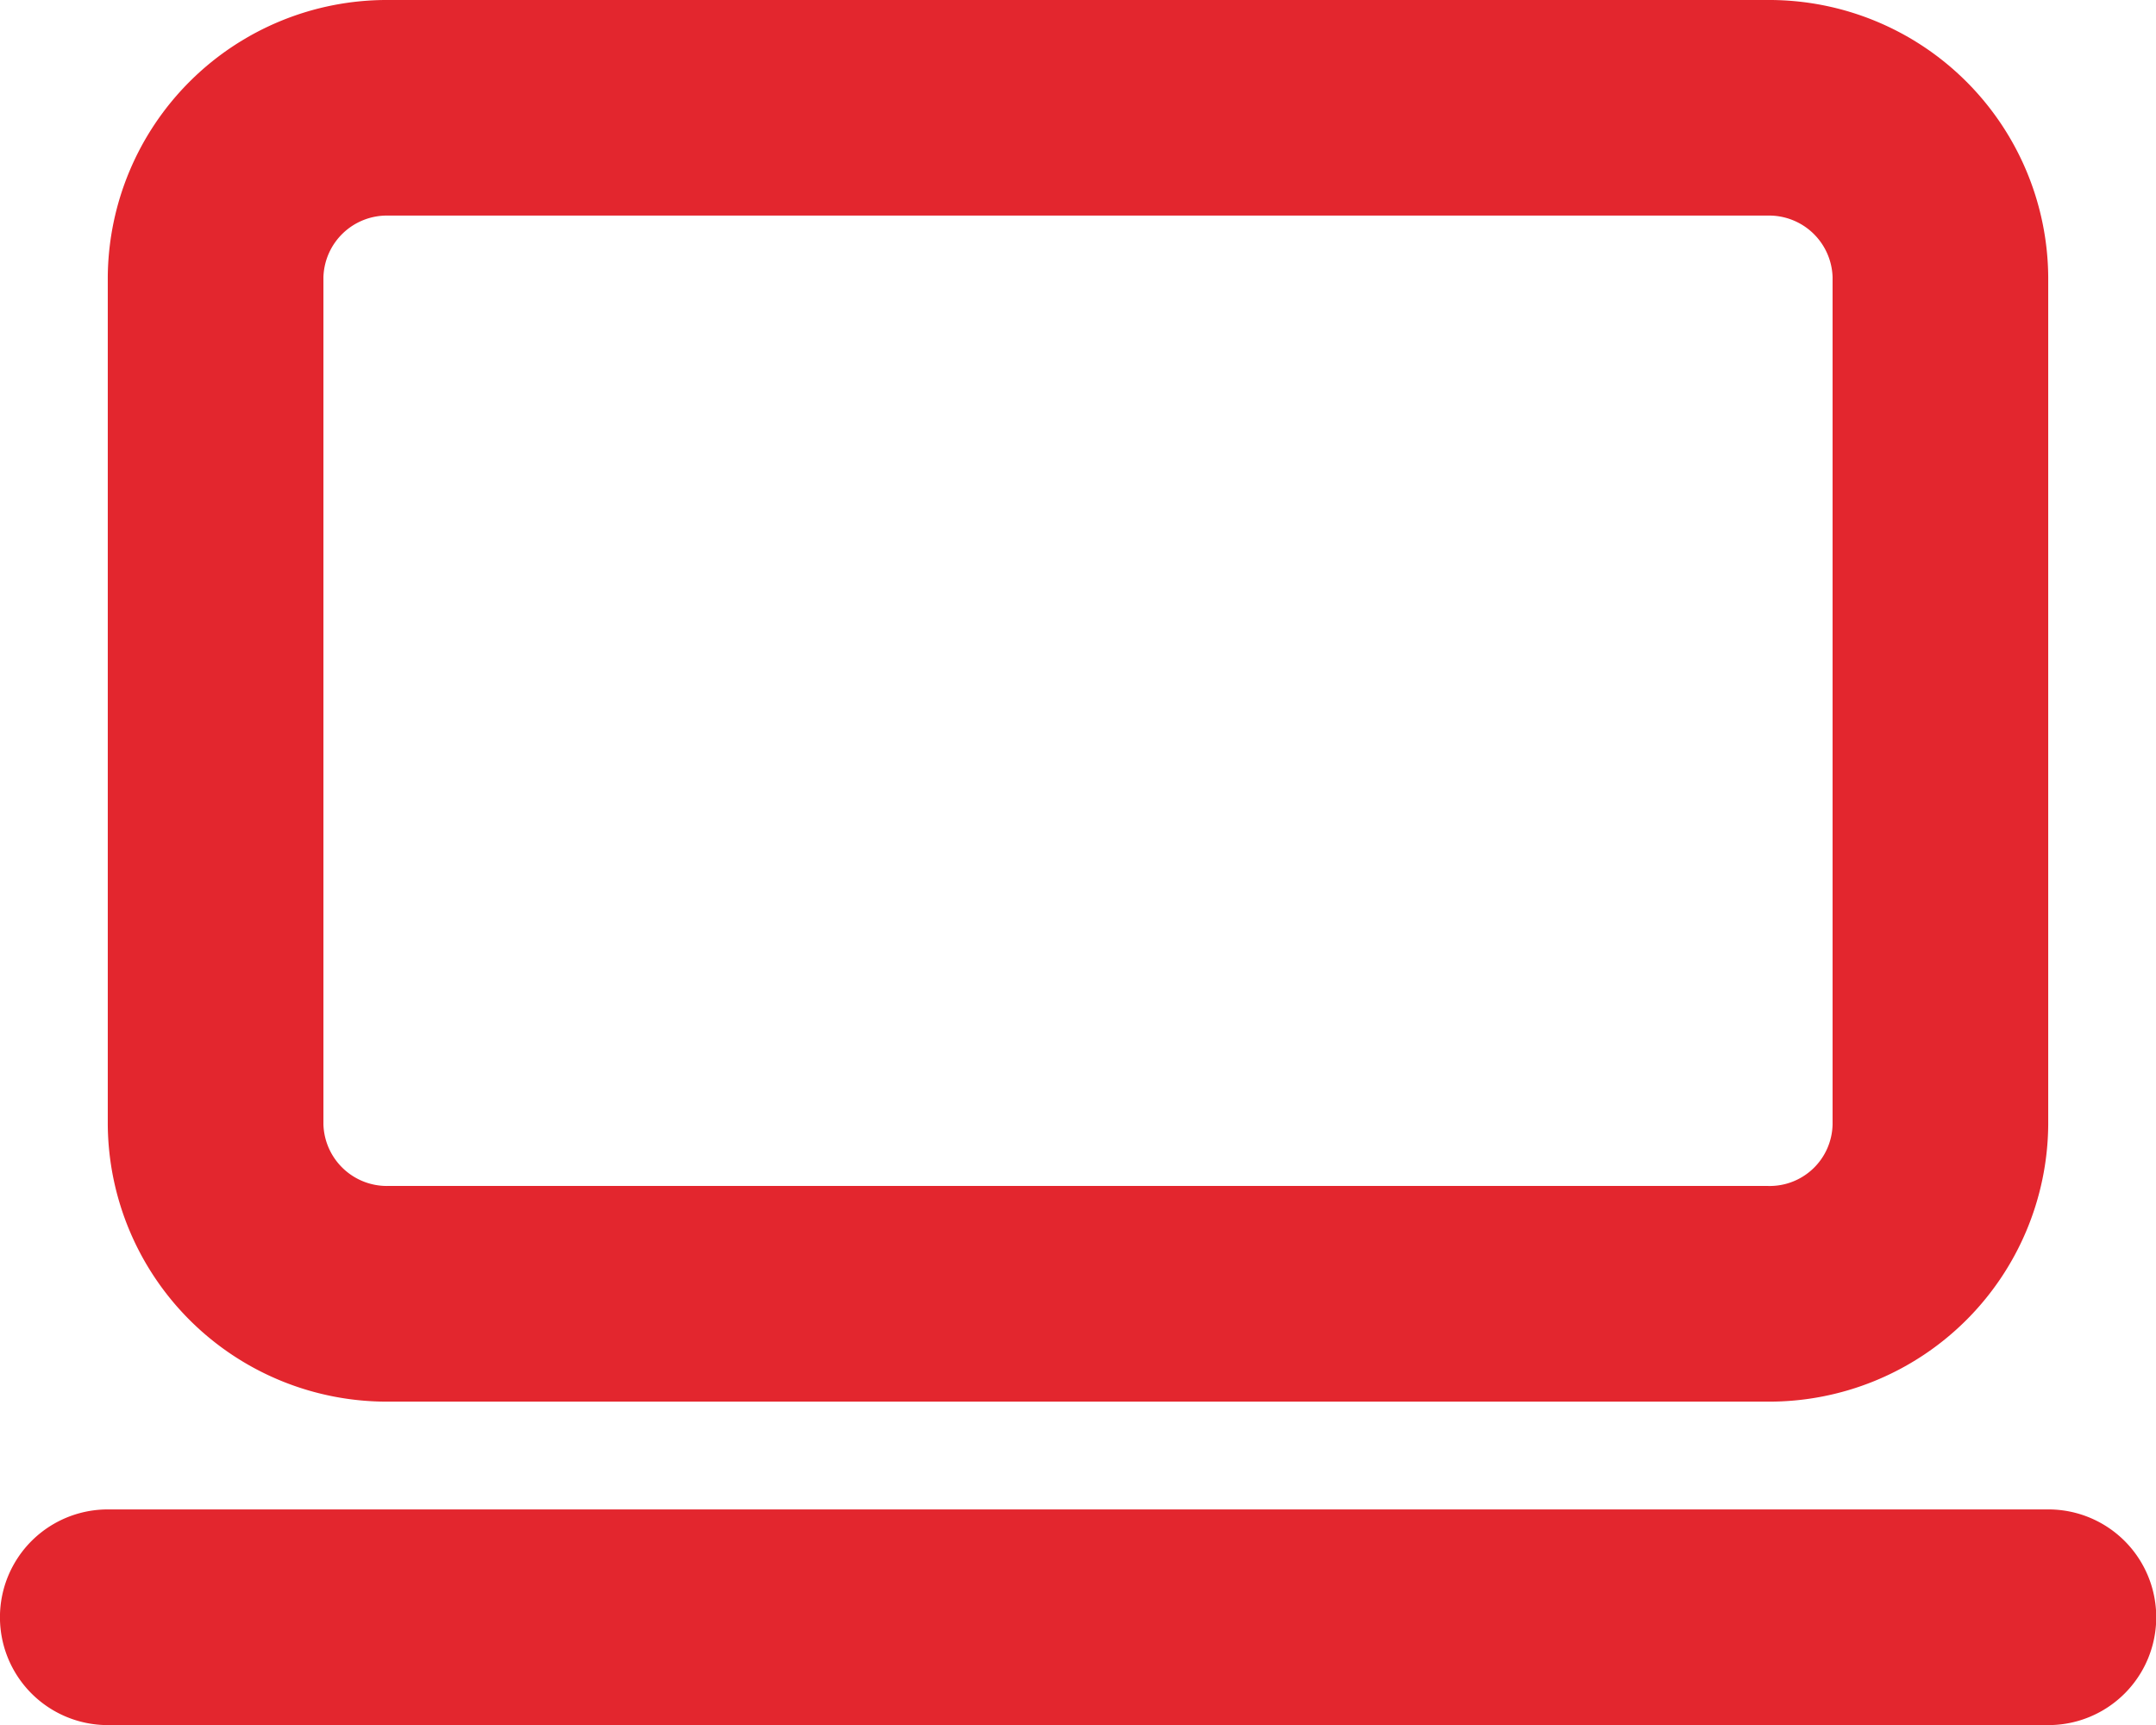
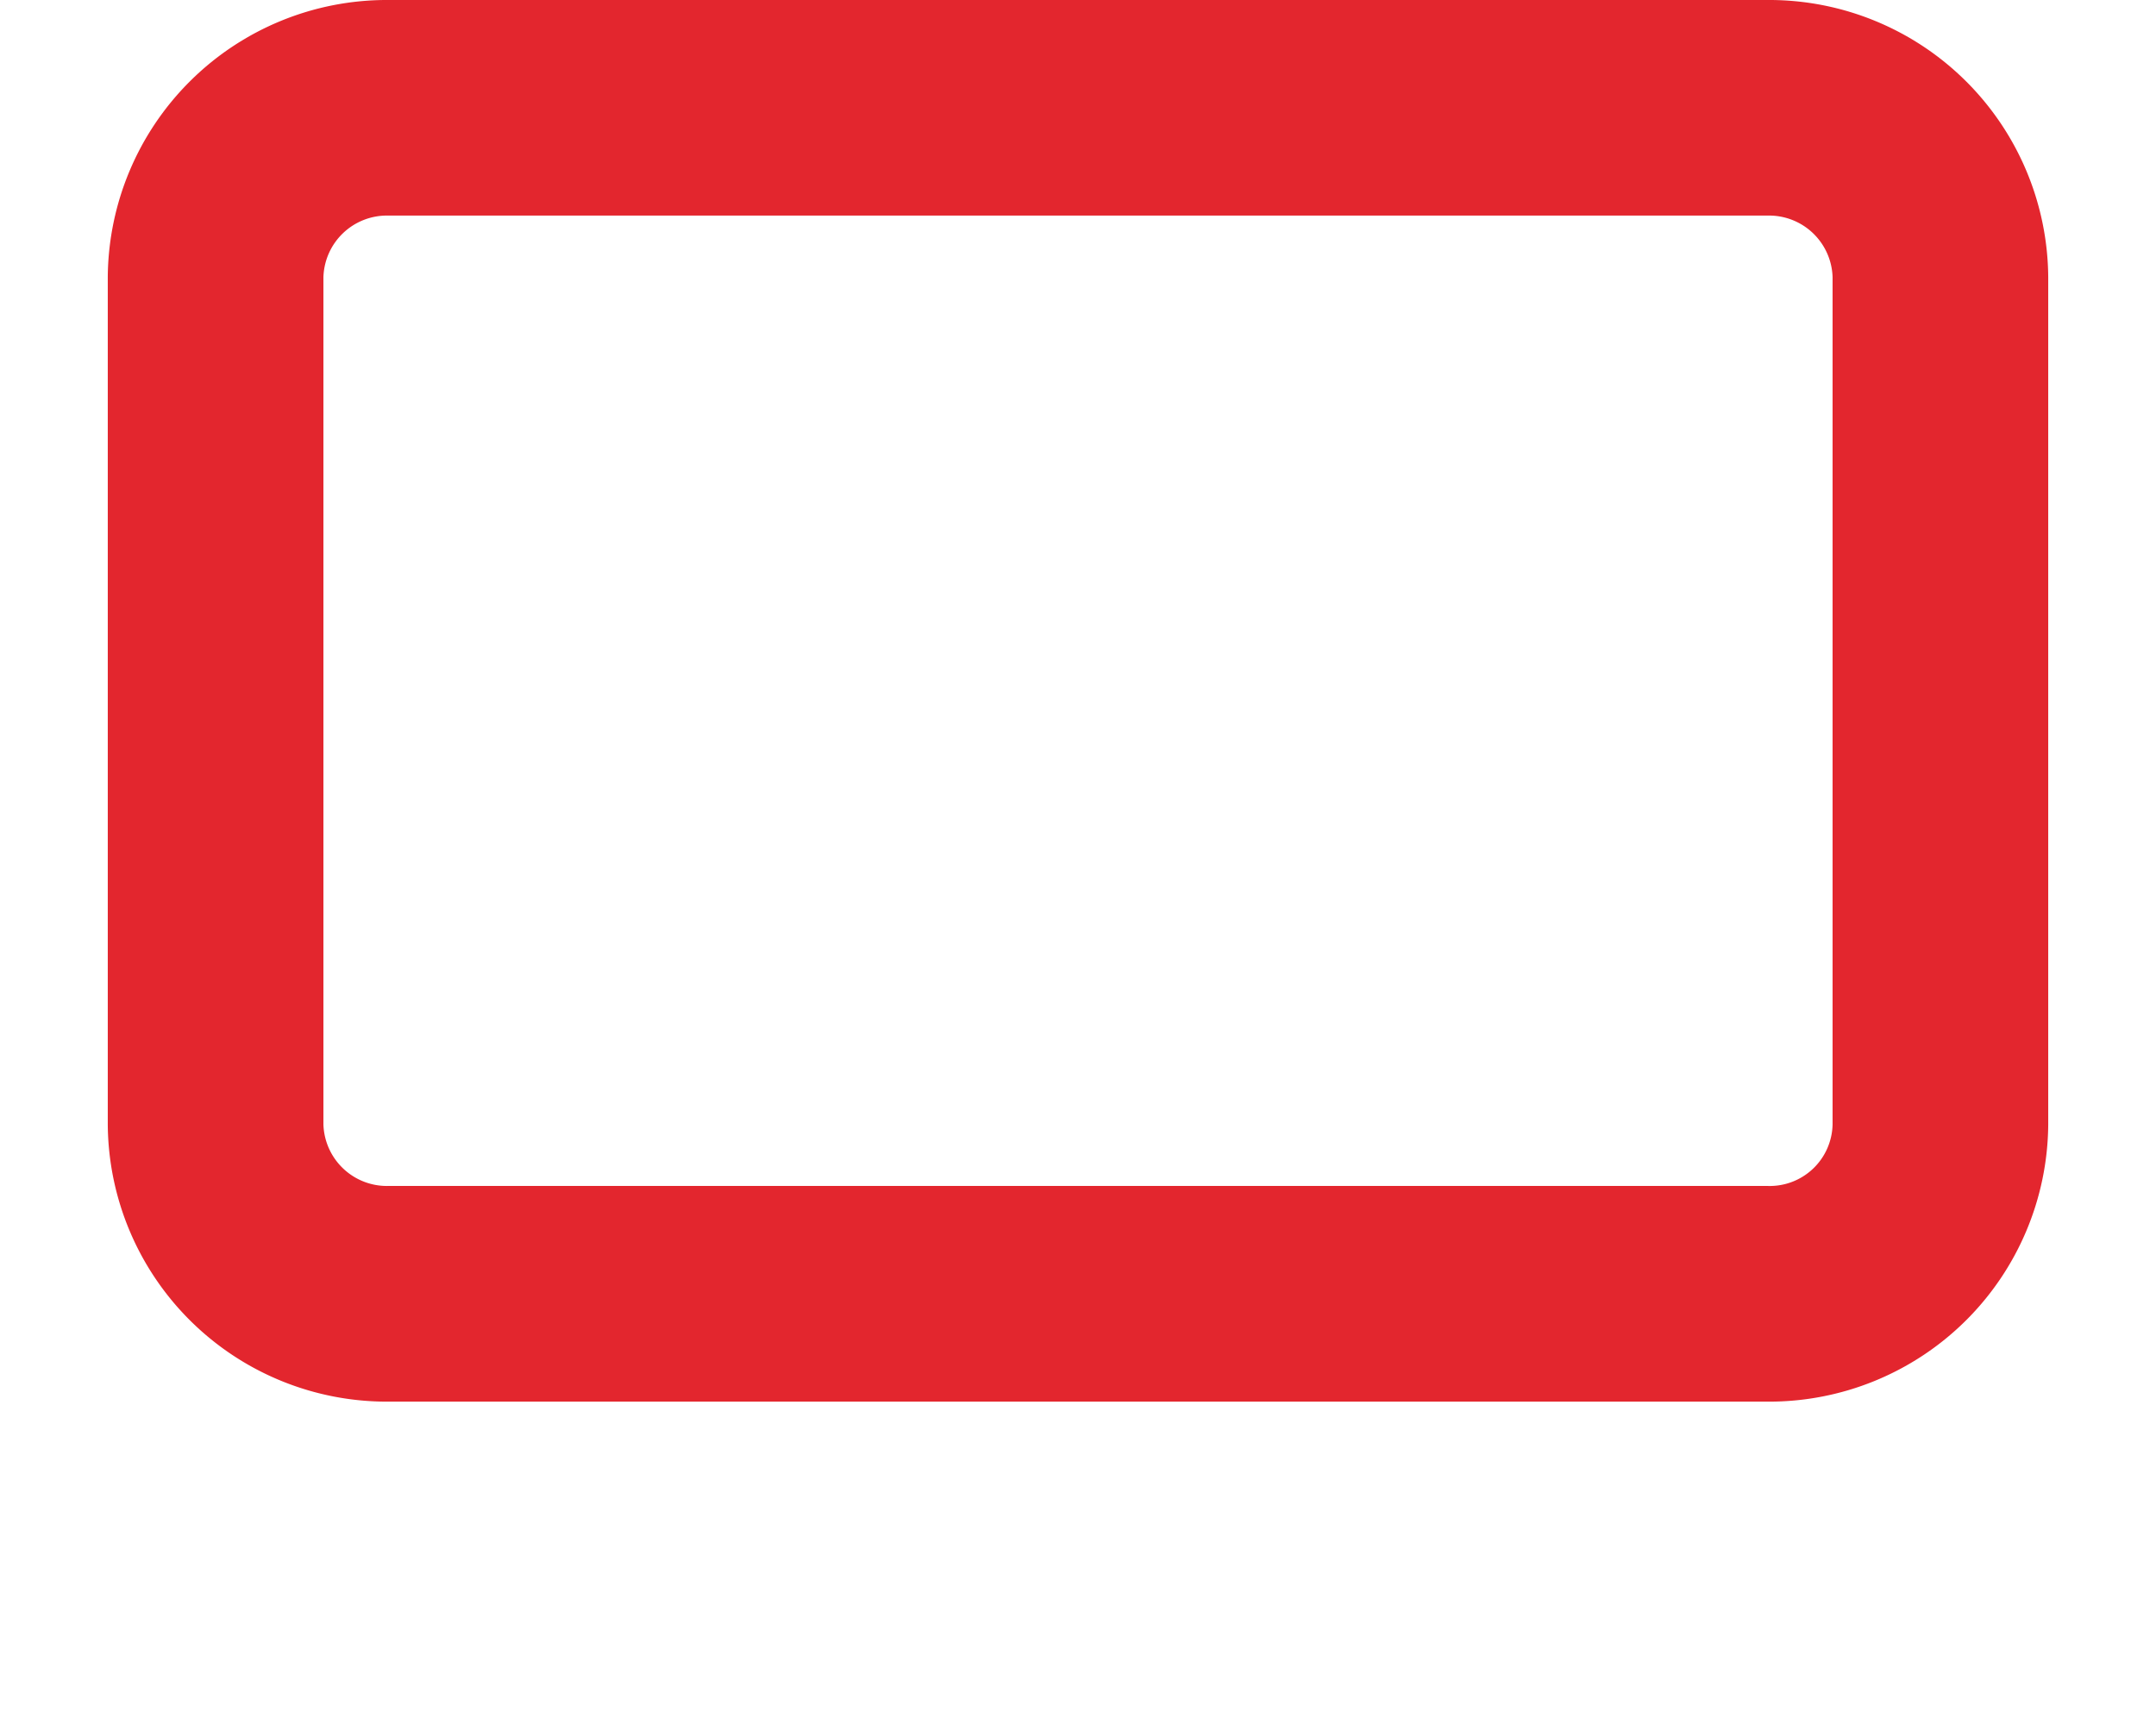
<svg xmlns="http://www.w3.org/2000/svg" id="computador" width="22.945" height="18.356" viewBox="0 0 22.945 18.356">
-   <path id="Caminho_2416" data-name="Caminho 2416" d="M23.8,18H3.147a1.147,1.147,0,1,0,0,2.295H23.8A1.147,1.147,0,0,0,23.8,18Z" transform="translate(-2 -1.938)" fill="#e3262e" />
  <path id="Caminho_2417" data-name="Caminho 2417" d="M5.983,18.915H20.668a2.97,2.97,0,0,0,2.983-2.948V6.948A2.97,2.97,0,0,0,20.668,4H5.983A2.97,2.97,0,0,0,3,6.948v9.018A2.97,2.97,0,0,0,5.983,18.915ZM5.295,6.948a.676.676,0,0,1,.688-.654H20.668a.676.676,0,0,1,.688.654v9.018a.669.669,0,0,1-.688.654H5.983a.676.676,0,0,1-.688-.654Z" transform="translate(-1.853 -4)" fill="#e3262e" />
</svg>